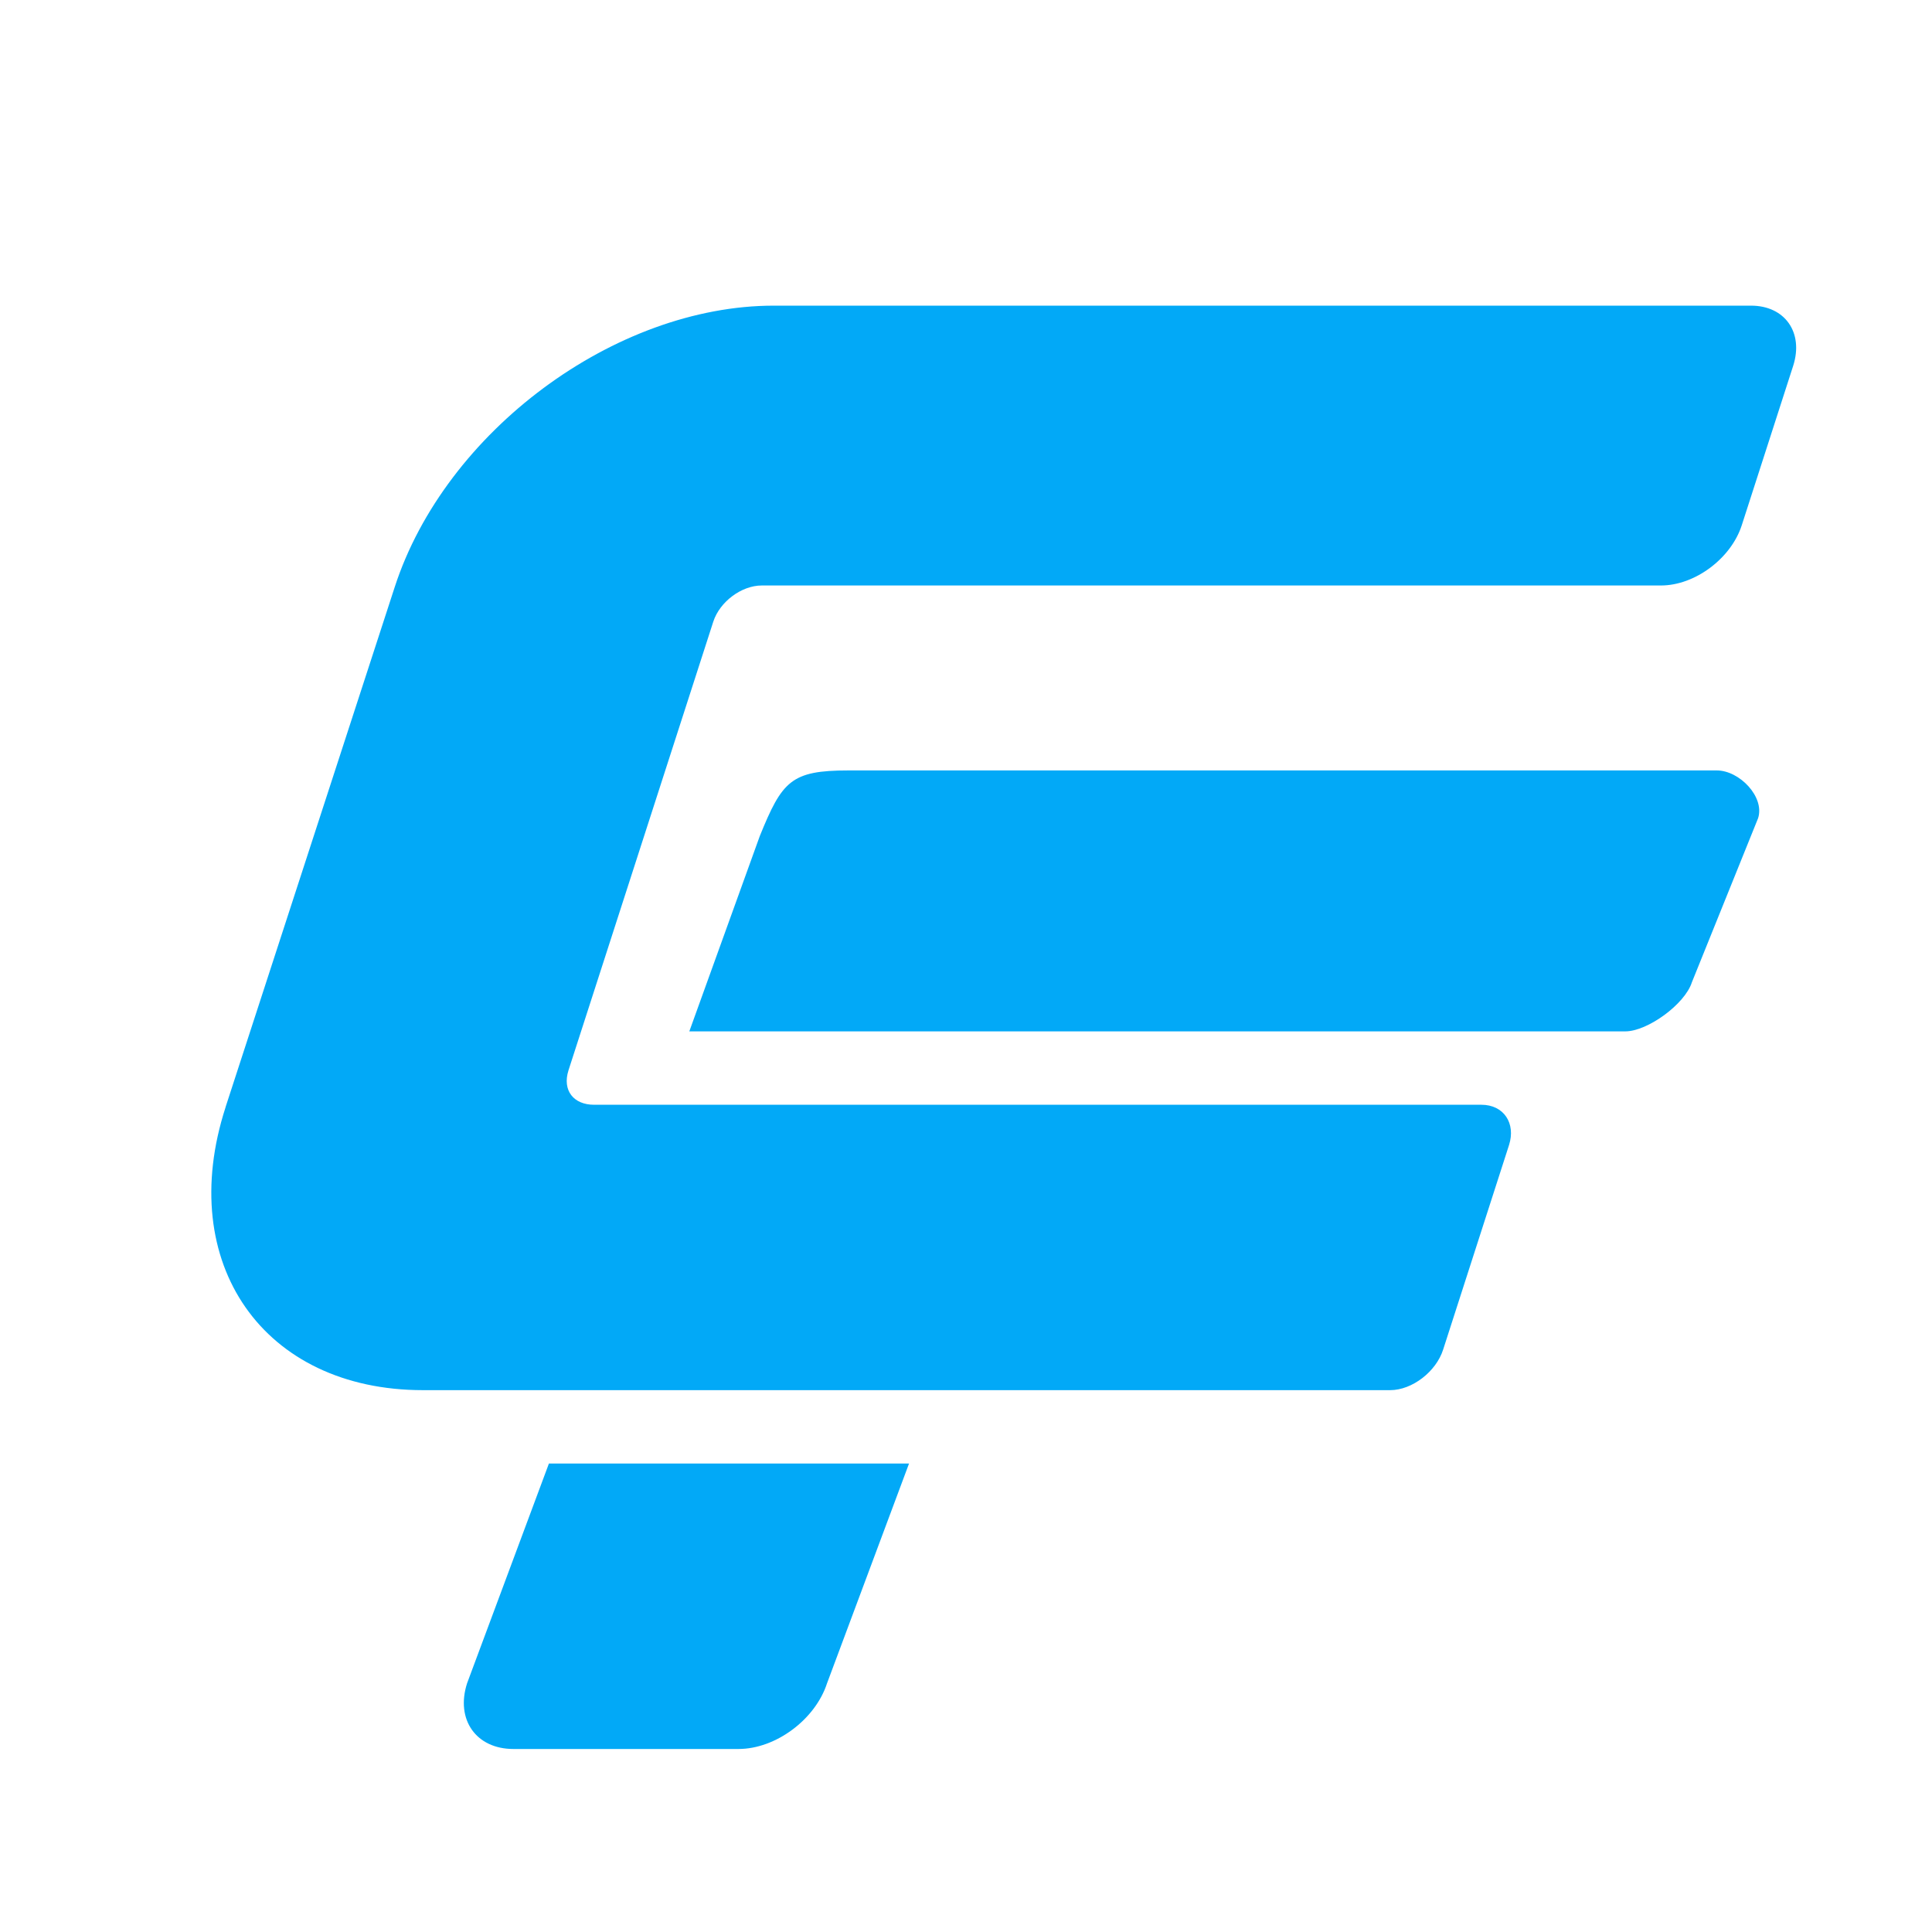
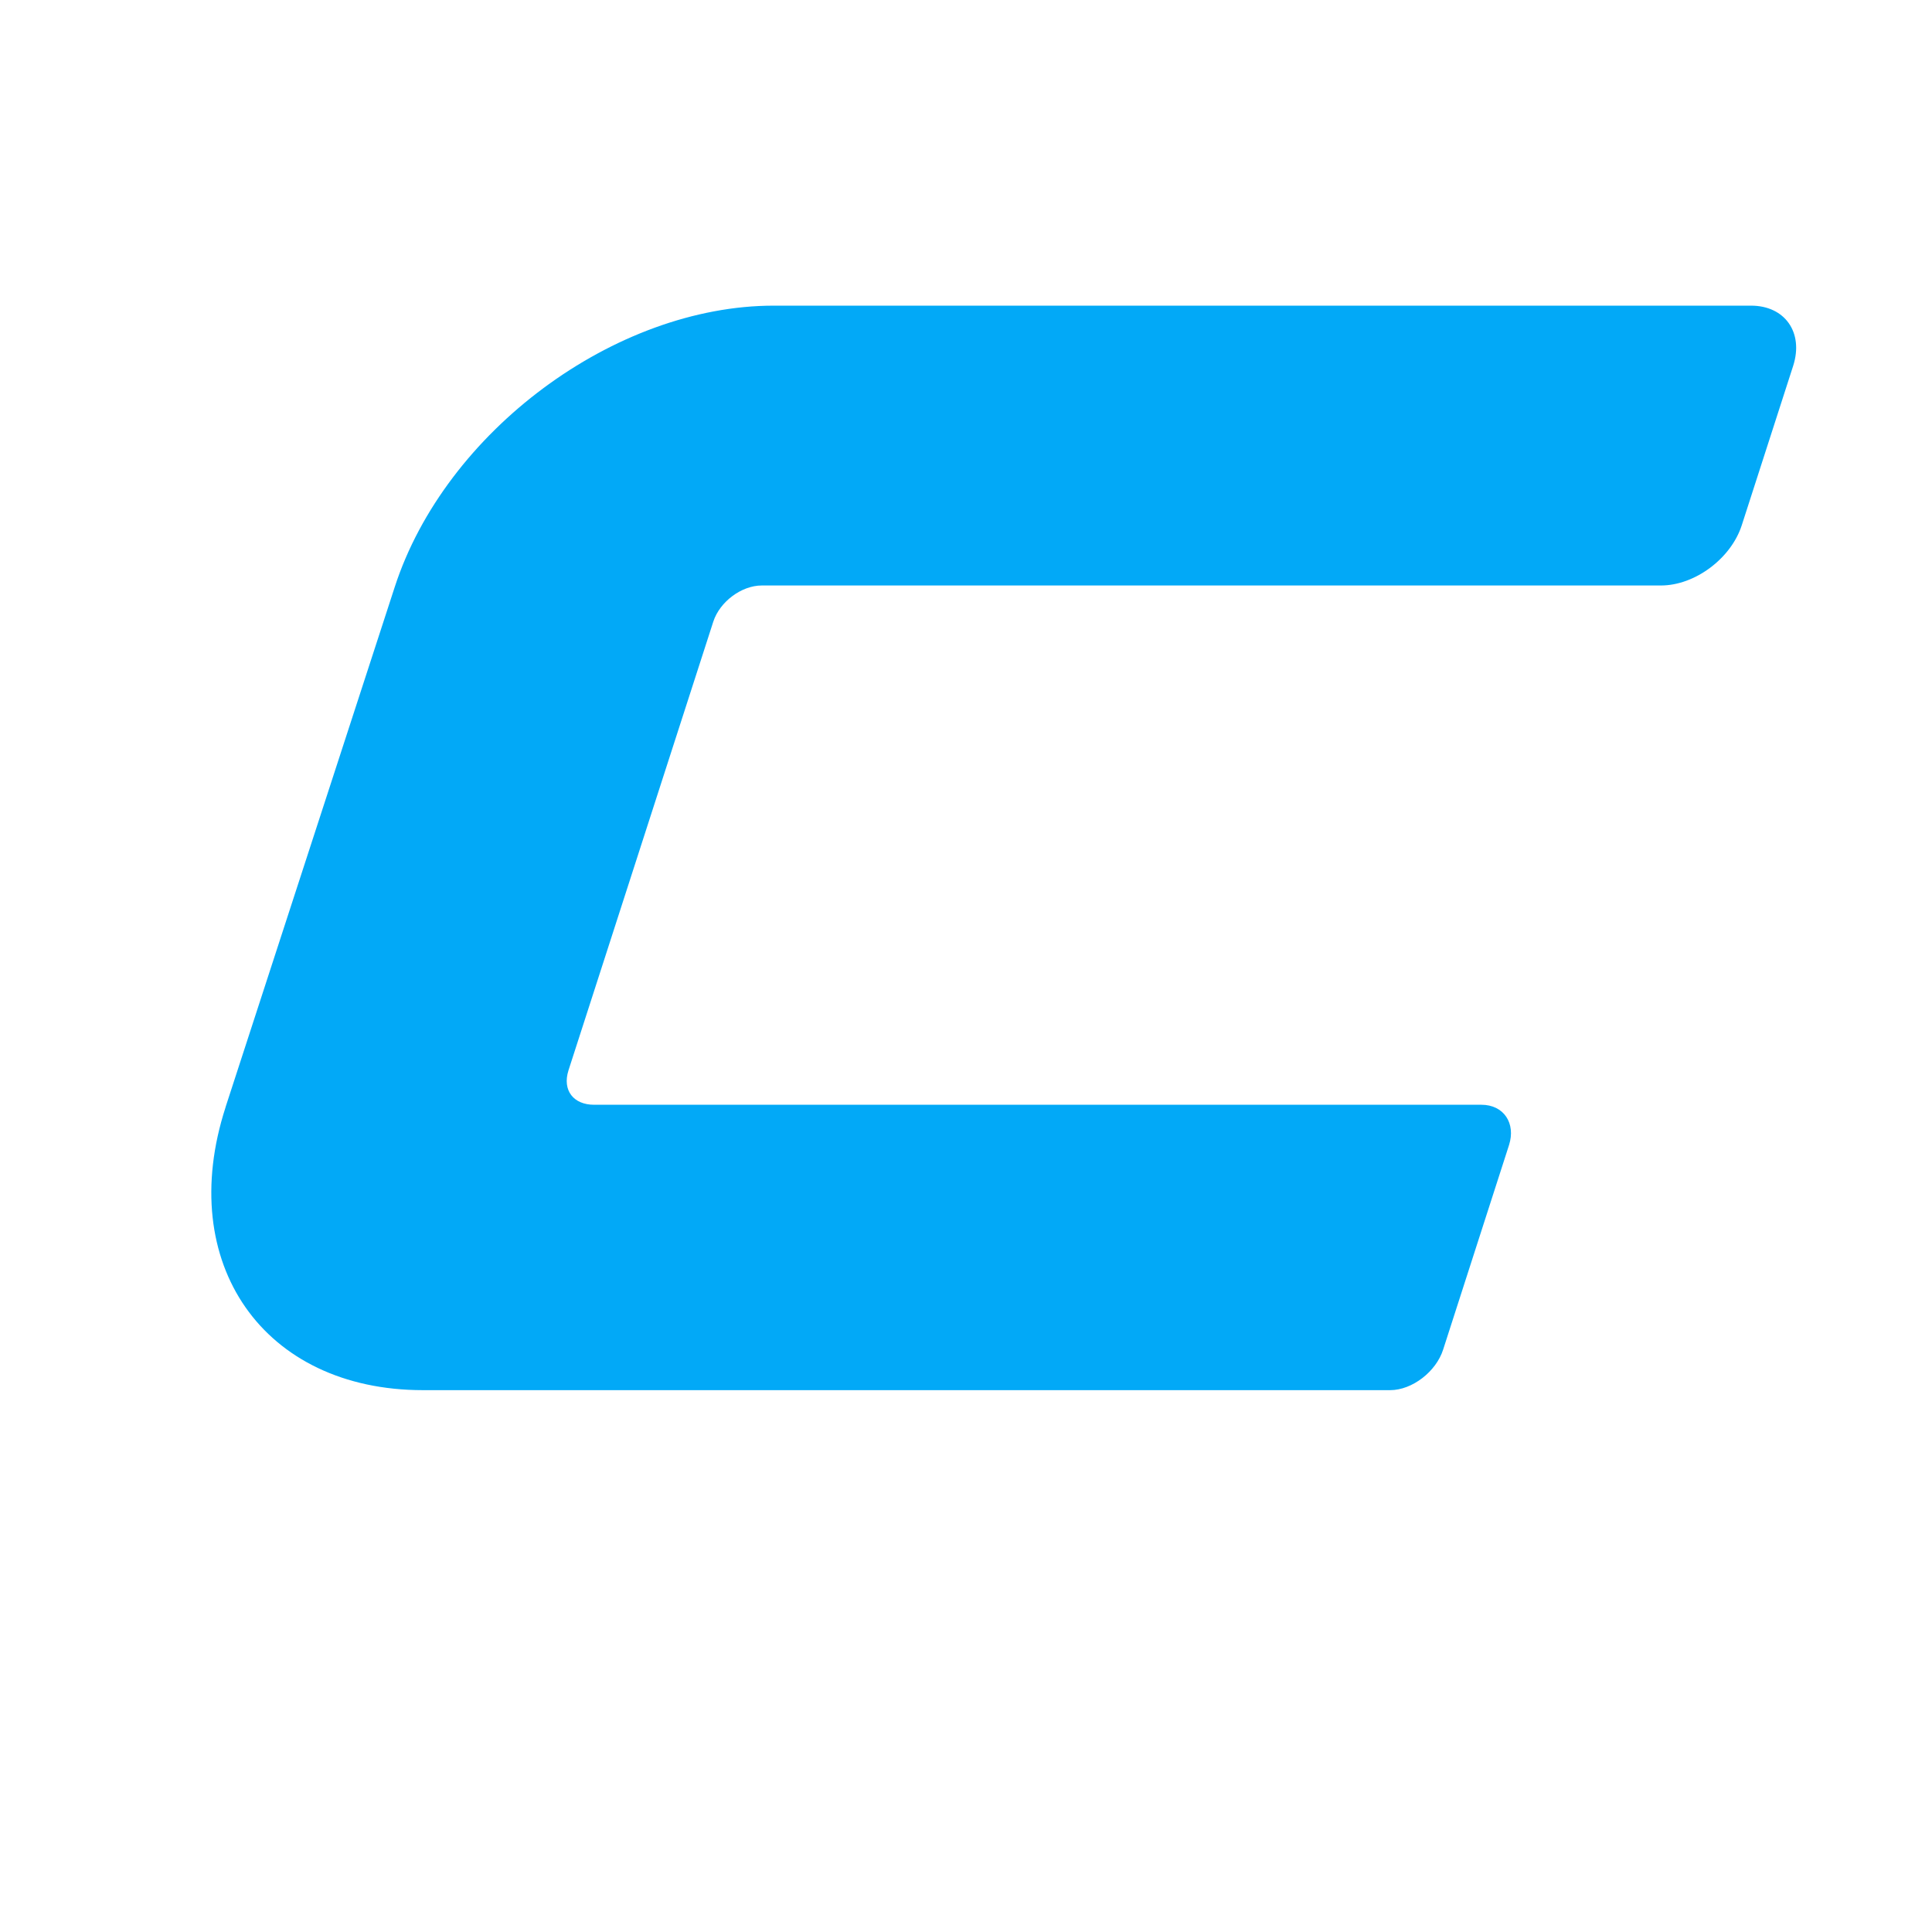
<svg xmlns="http://www.w3.org/2000/svg" width="256" height="256" viewBox="0 0 256 256" fill="none">
  <path d="M52.303 77.786L29.89 146.692L29.885 146.73C23.186 167.411 34.908 184.203 56.054 184.203C103.946 184.203 136.309 184.203 184.195 184.203C187.142 184.203 190.303 181.725 191.225 178.825L199.955 151.723C200.874 148.844 199.261 146.386 196.293 146.386H78.71C76.003 146.386 74.484 144.486 75.326 141.831L94.516 82.367C95.375 79.731 98.251 77.58 100.939 77.58H220.083C224.576 77.58 229.362 74.009 230.787 69.615L237.608 48.466C239.017 44.053 236.508 40.5 232.016 40.5H102.534C81.463 40.5 58.992 57.18 52.303 77.786Z" fill="#02A9F7" />
-   <path d="M215.359 136.662H91.338L100.674 110.787C103.636 103.486 104.83 102.087 112.407 102.087H227.487C230.487 102.087 233.867 105.601 232.956 108.419L224.183 130.158C223.261 133.058 218.307 136.662 215.359 136.662Z" fill="#02A9F7" />
-   <path d="M61.888 223.05L72.734 193.927H120.451L109.585 223.05C108.026 227.849 102.779 231.75 97.852 231.75H68.026C63.1 231.75 60.346 227.87 61.888 223.05Z" fill="#02A9F7" />
</svg>